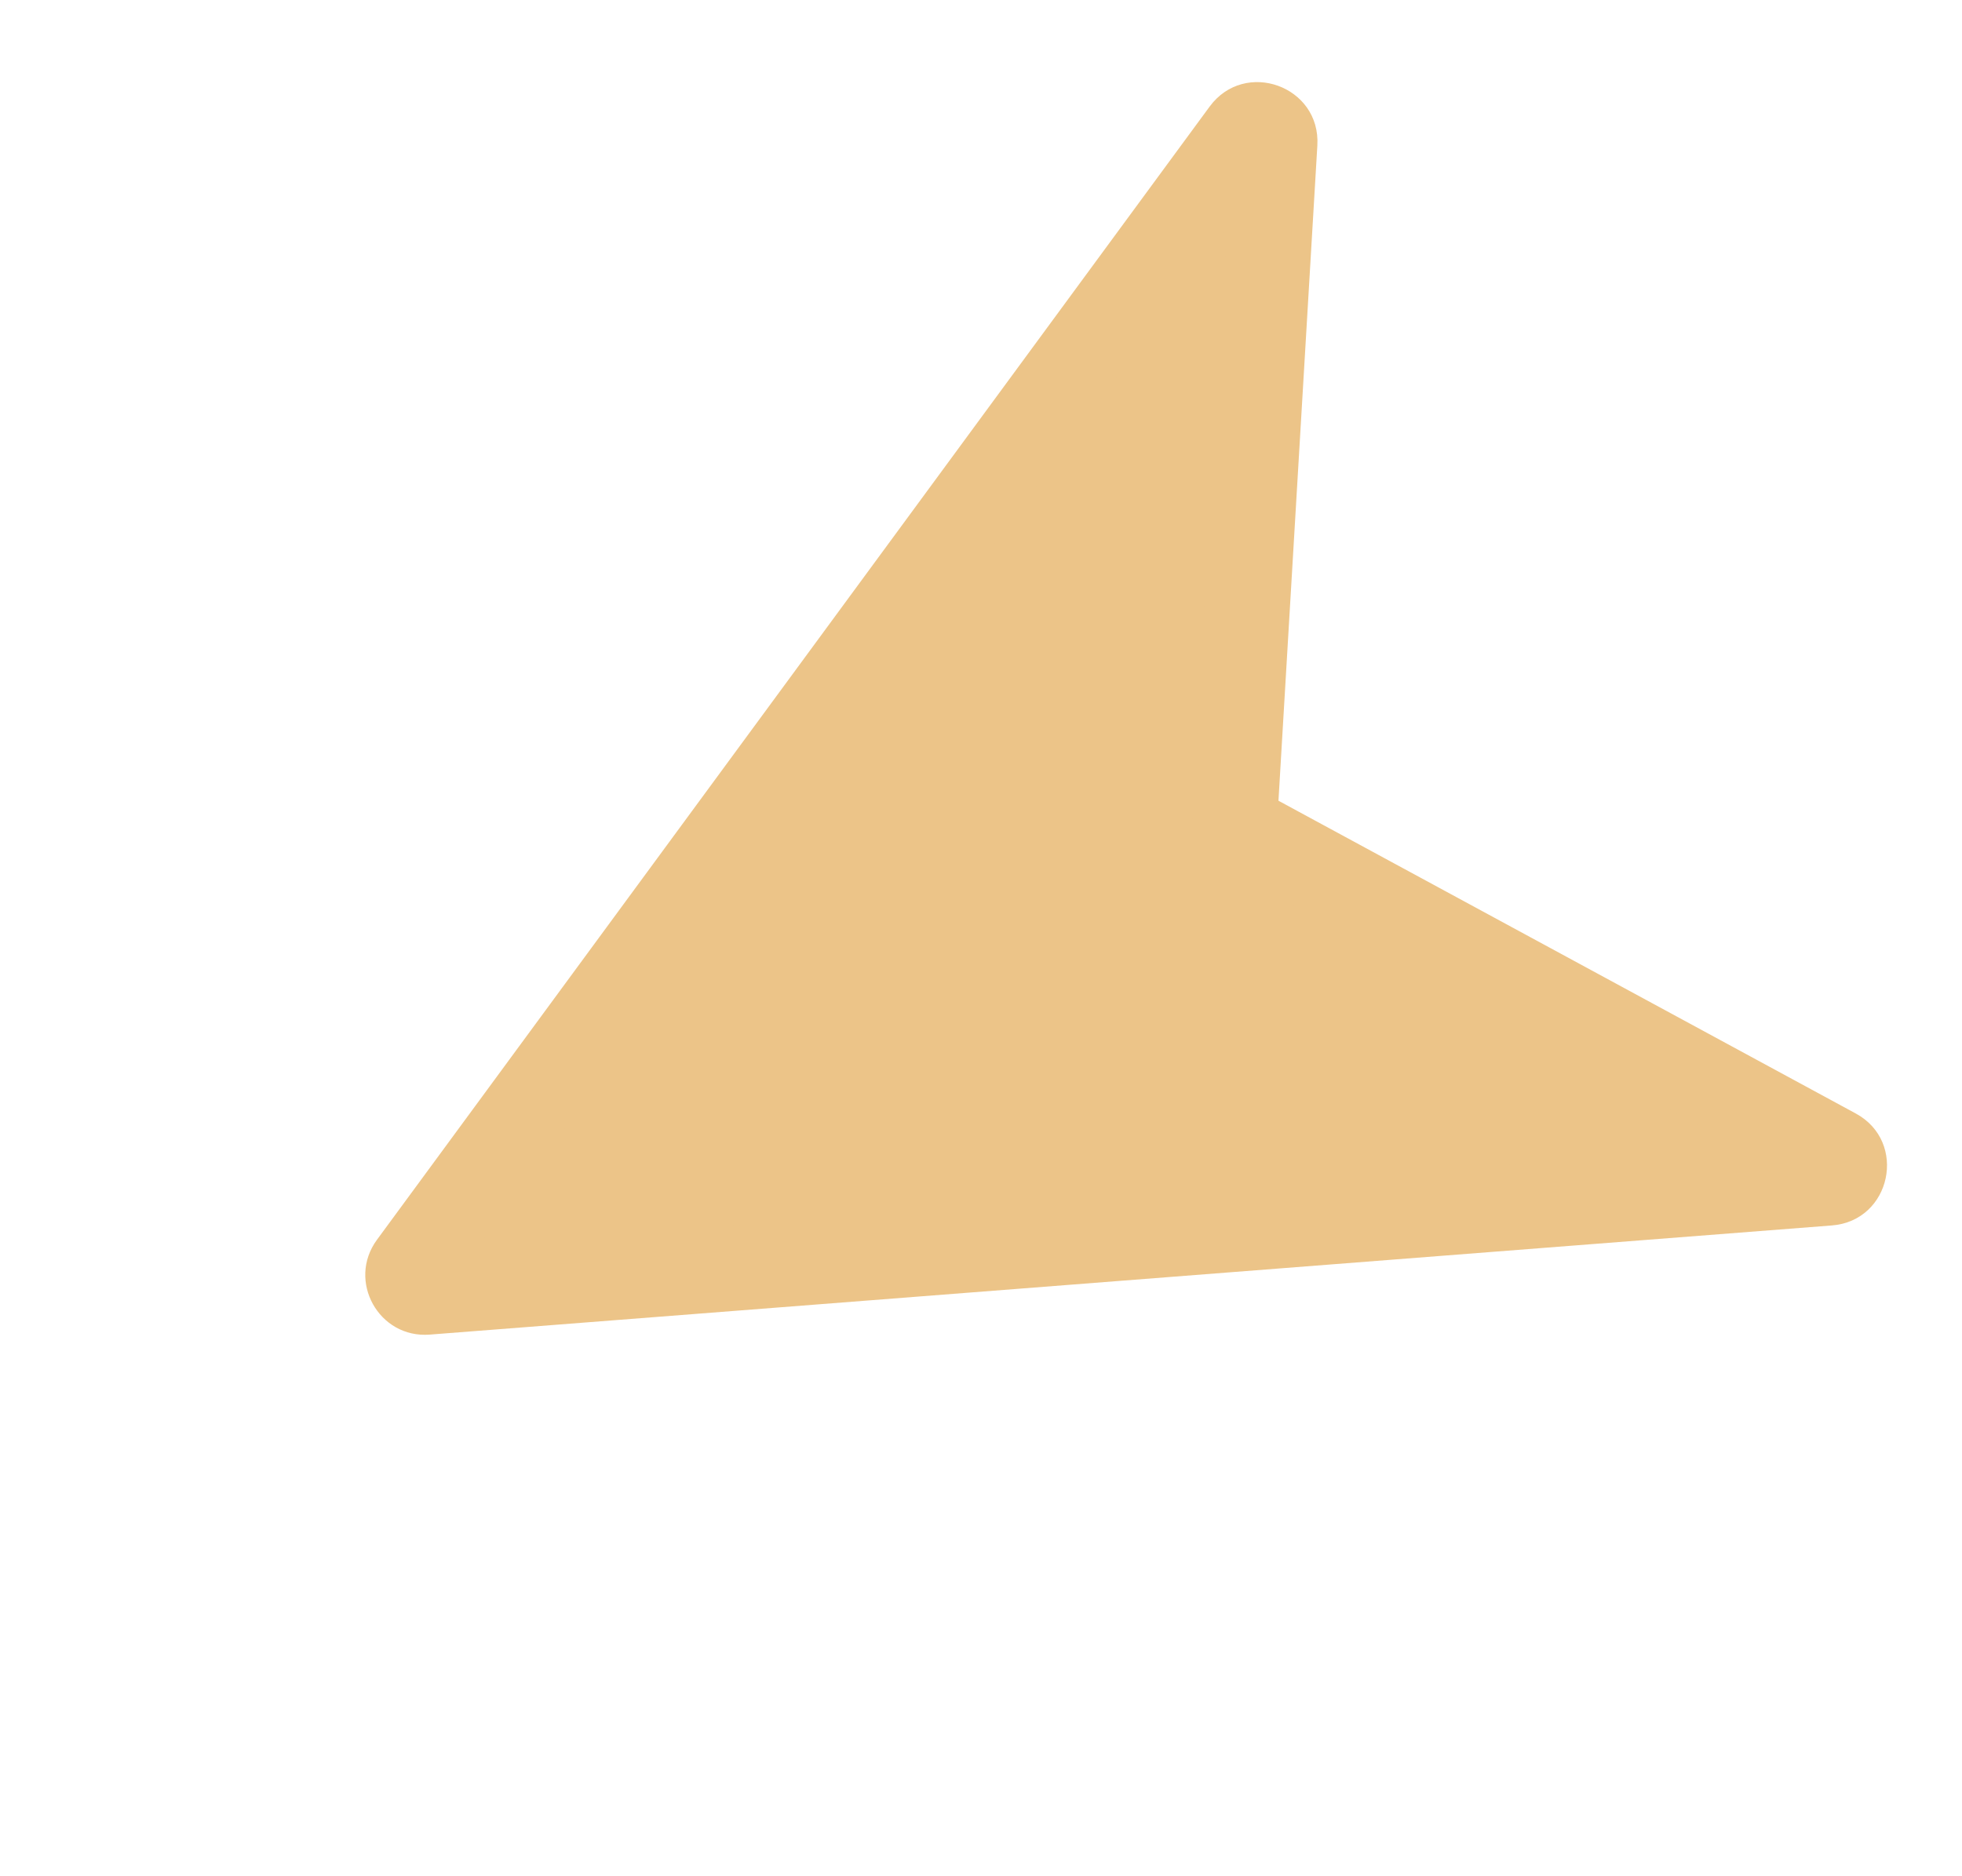
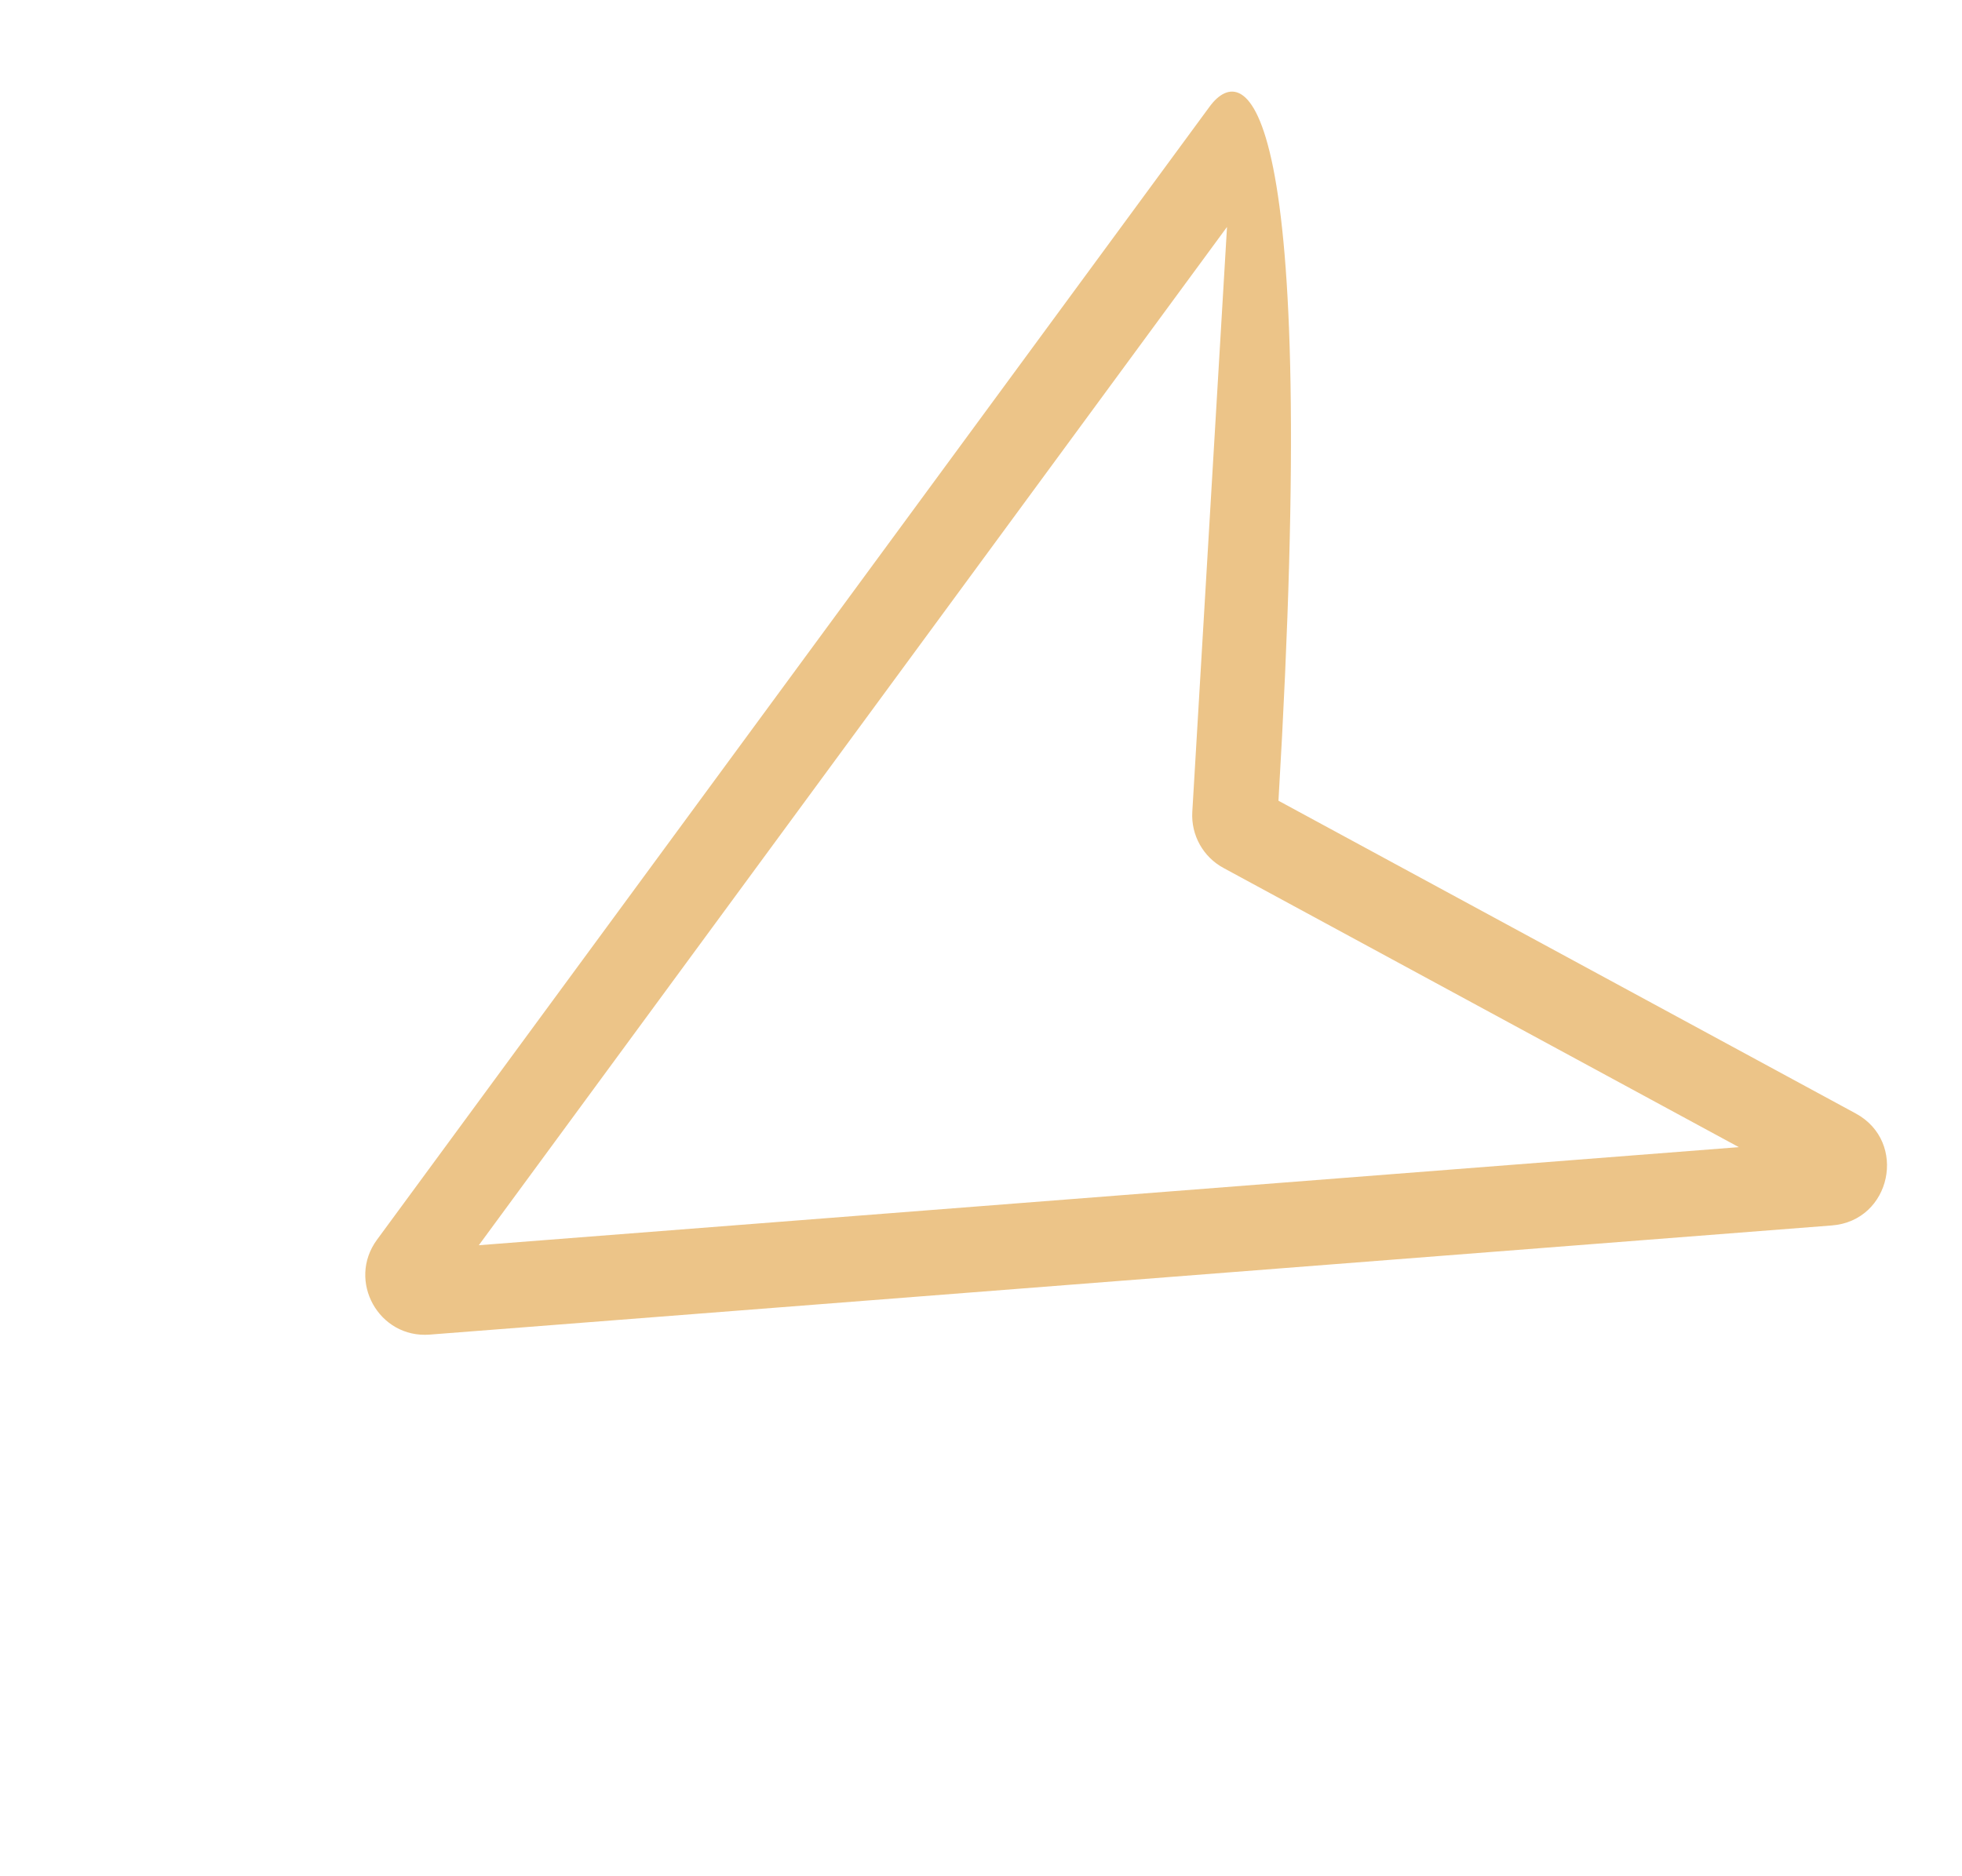
<svg xmlns="http://www.w3.org/2000/svg" width="23" height="22" viewBox="0 0 23 22" fill="none">
-   <path d="M14.583 1.546L4.822 14.833C4.721 14.971 4.828 15.164 4.999 15.151L21.436 13.871C21.635 13.855 21.691 13.591 21.516 13.496L14.581 9.738C14.512 9.701 14.472 9.627 14.476 9.55L14.944 1.676C14.955 1.477 14.701 1.385 14.583 1.546Z" fill="#ECC488" />
-   <path fill-rule="evenodd" clip-rule="evenodd" d="M5.613 14.601L14.384 2.661L13.977 9.52C13.961 9.792 14.104 10.048 14.342 10.177L20.384 13.451L5.613 14.601ZM5.038 15.649L21.475 14.369C22.17 14.315 22.367 13.388 21.754 13.056L14.987 9.389L15.443 1.706C15.484 1.009 14.593 0.688 14.18 1.25L4.419 14.537C4.065 15.02 4.441 15.696 5.038 15.649Z" fill="#ECC488" />
+   <path fill-rule="evenodd" clip-rule="evenodd" d="M5.613 14.601L14.384 2.661L13.977 9.52C13.961 9.792 14.104 10.048 14.342 10.177L20.384 13.451L5.613 14.601ZM5.038 15.649L21.475 14.369C22.17 14.315 22.367 13.388 21.754 13.056L14.987 9.389C15.484 1.009 14.593 0.688 14.18 1.25L4.419 14.537C4.065 15.02 4.441 15.696 5.038 15.649Z" fill="#ECC488" />
</svg>